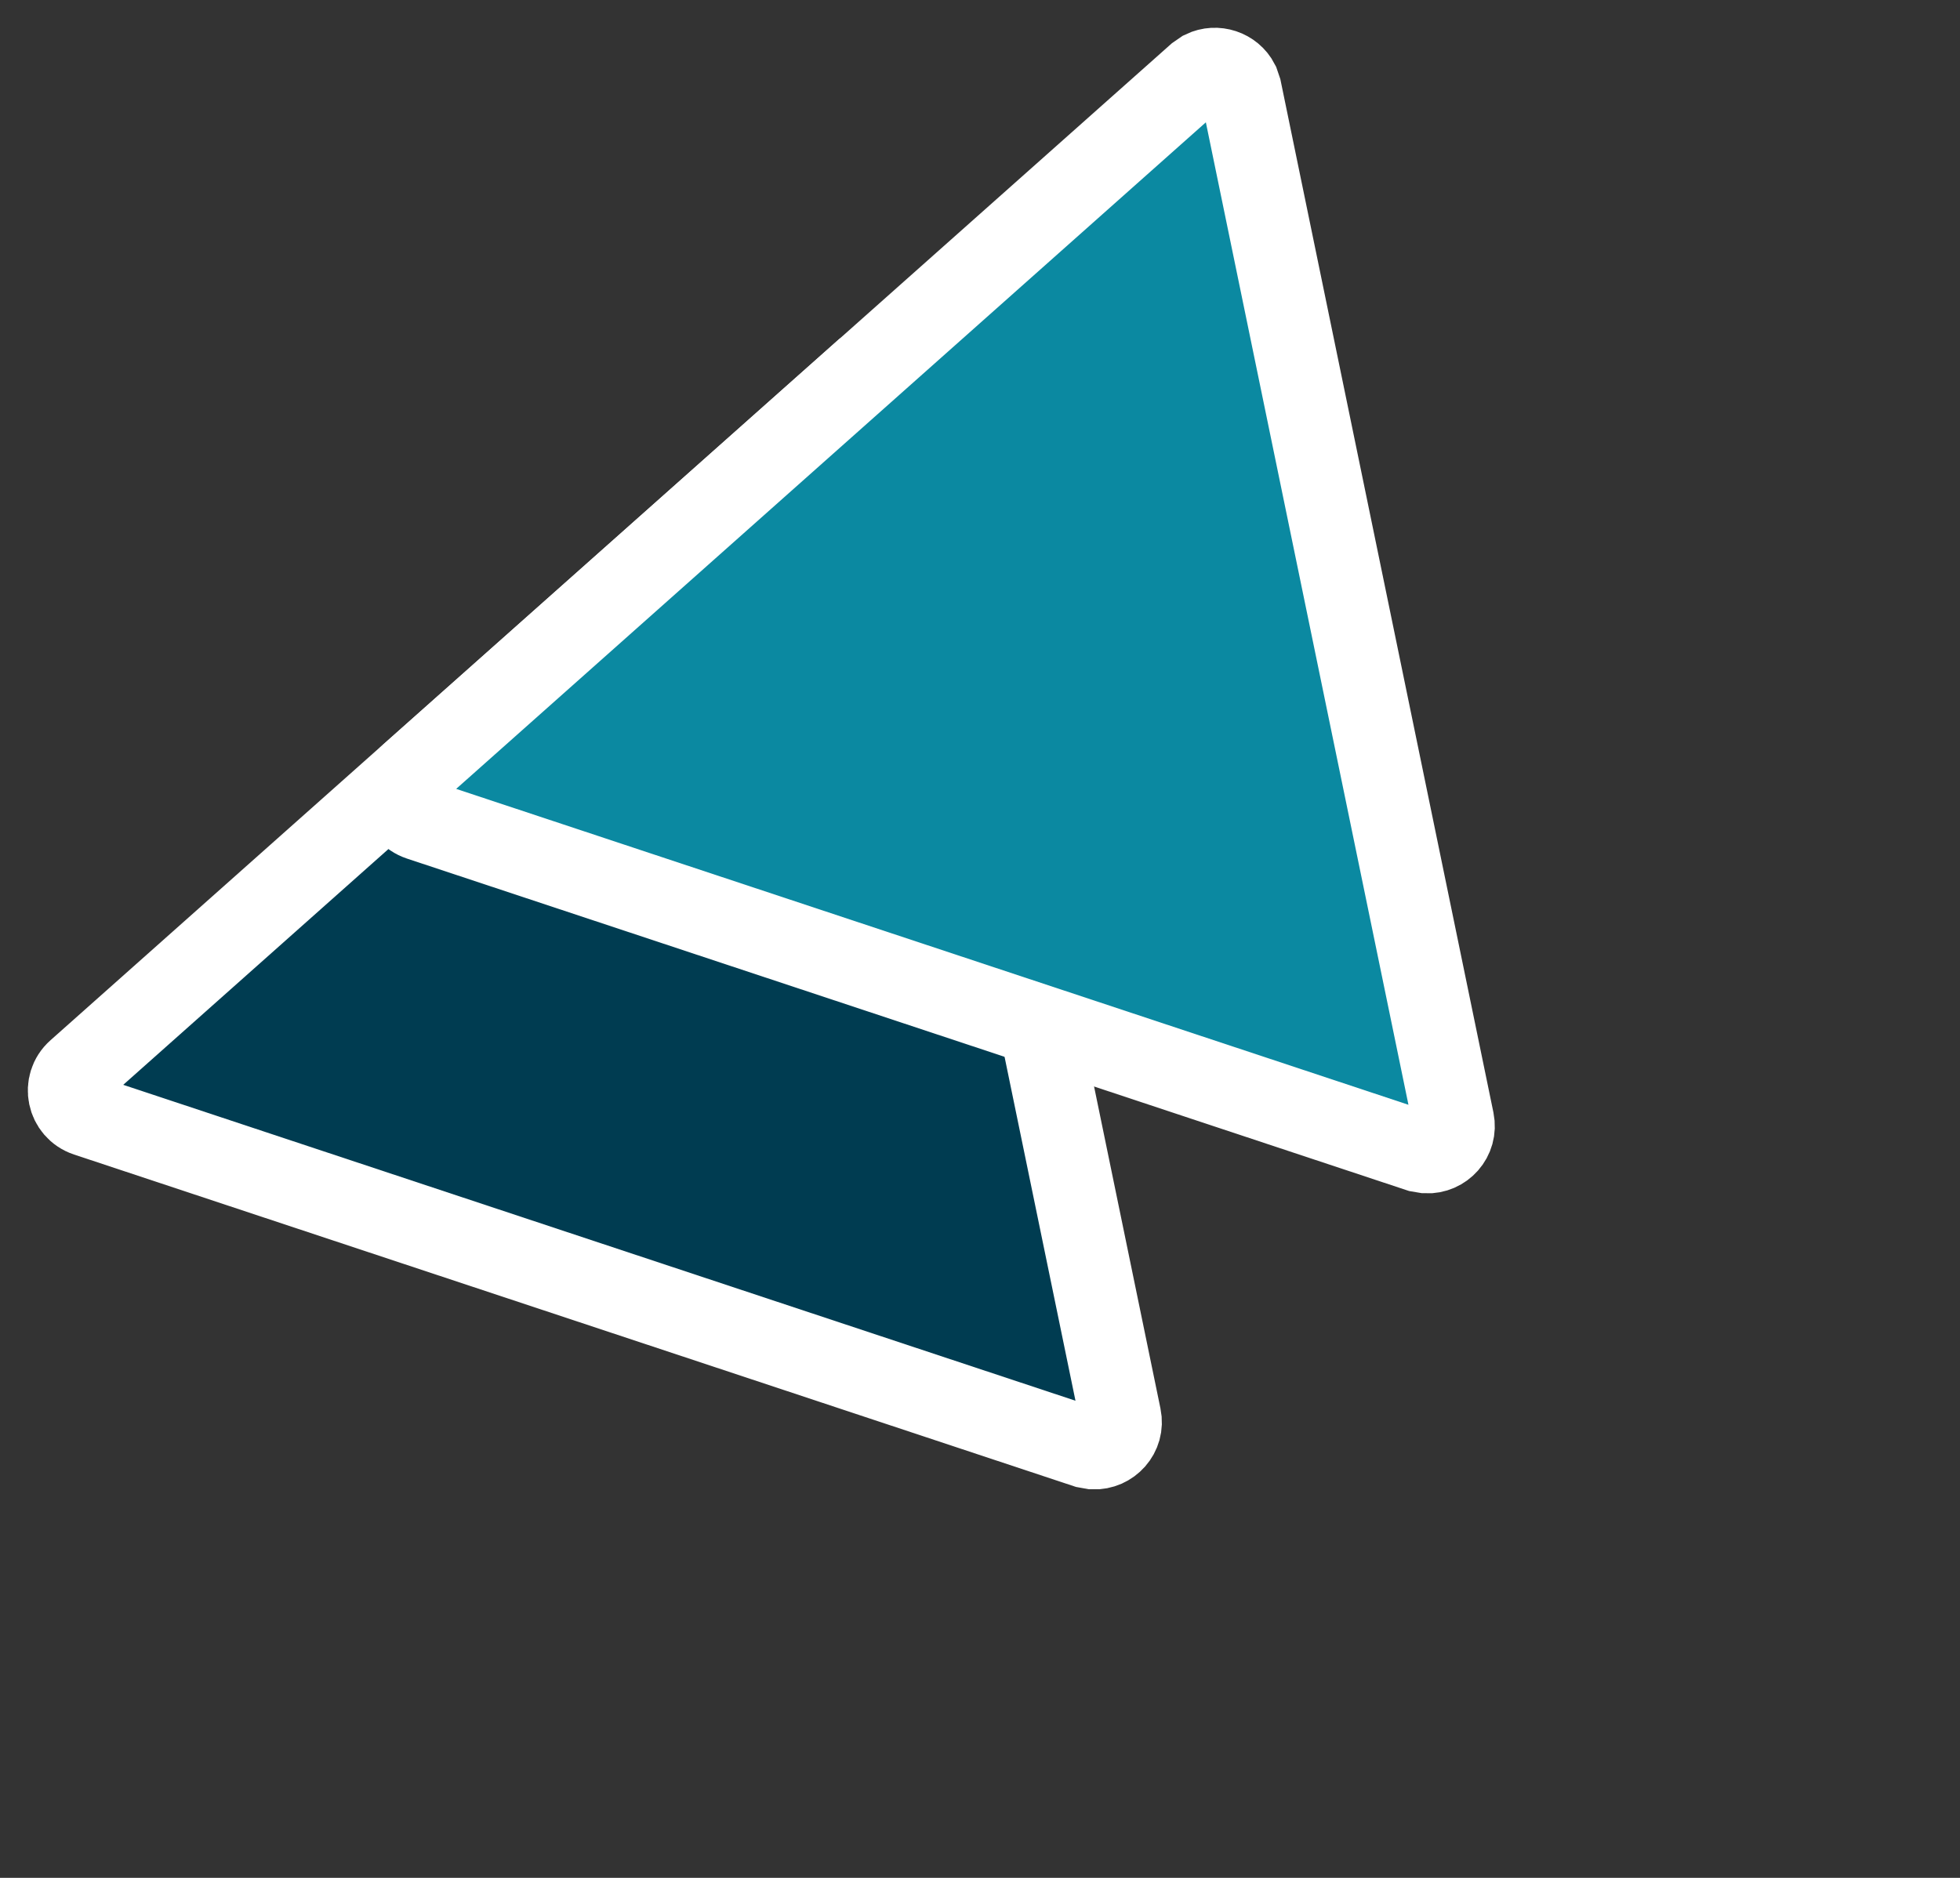
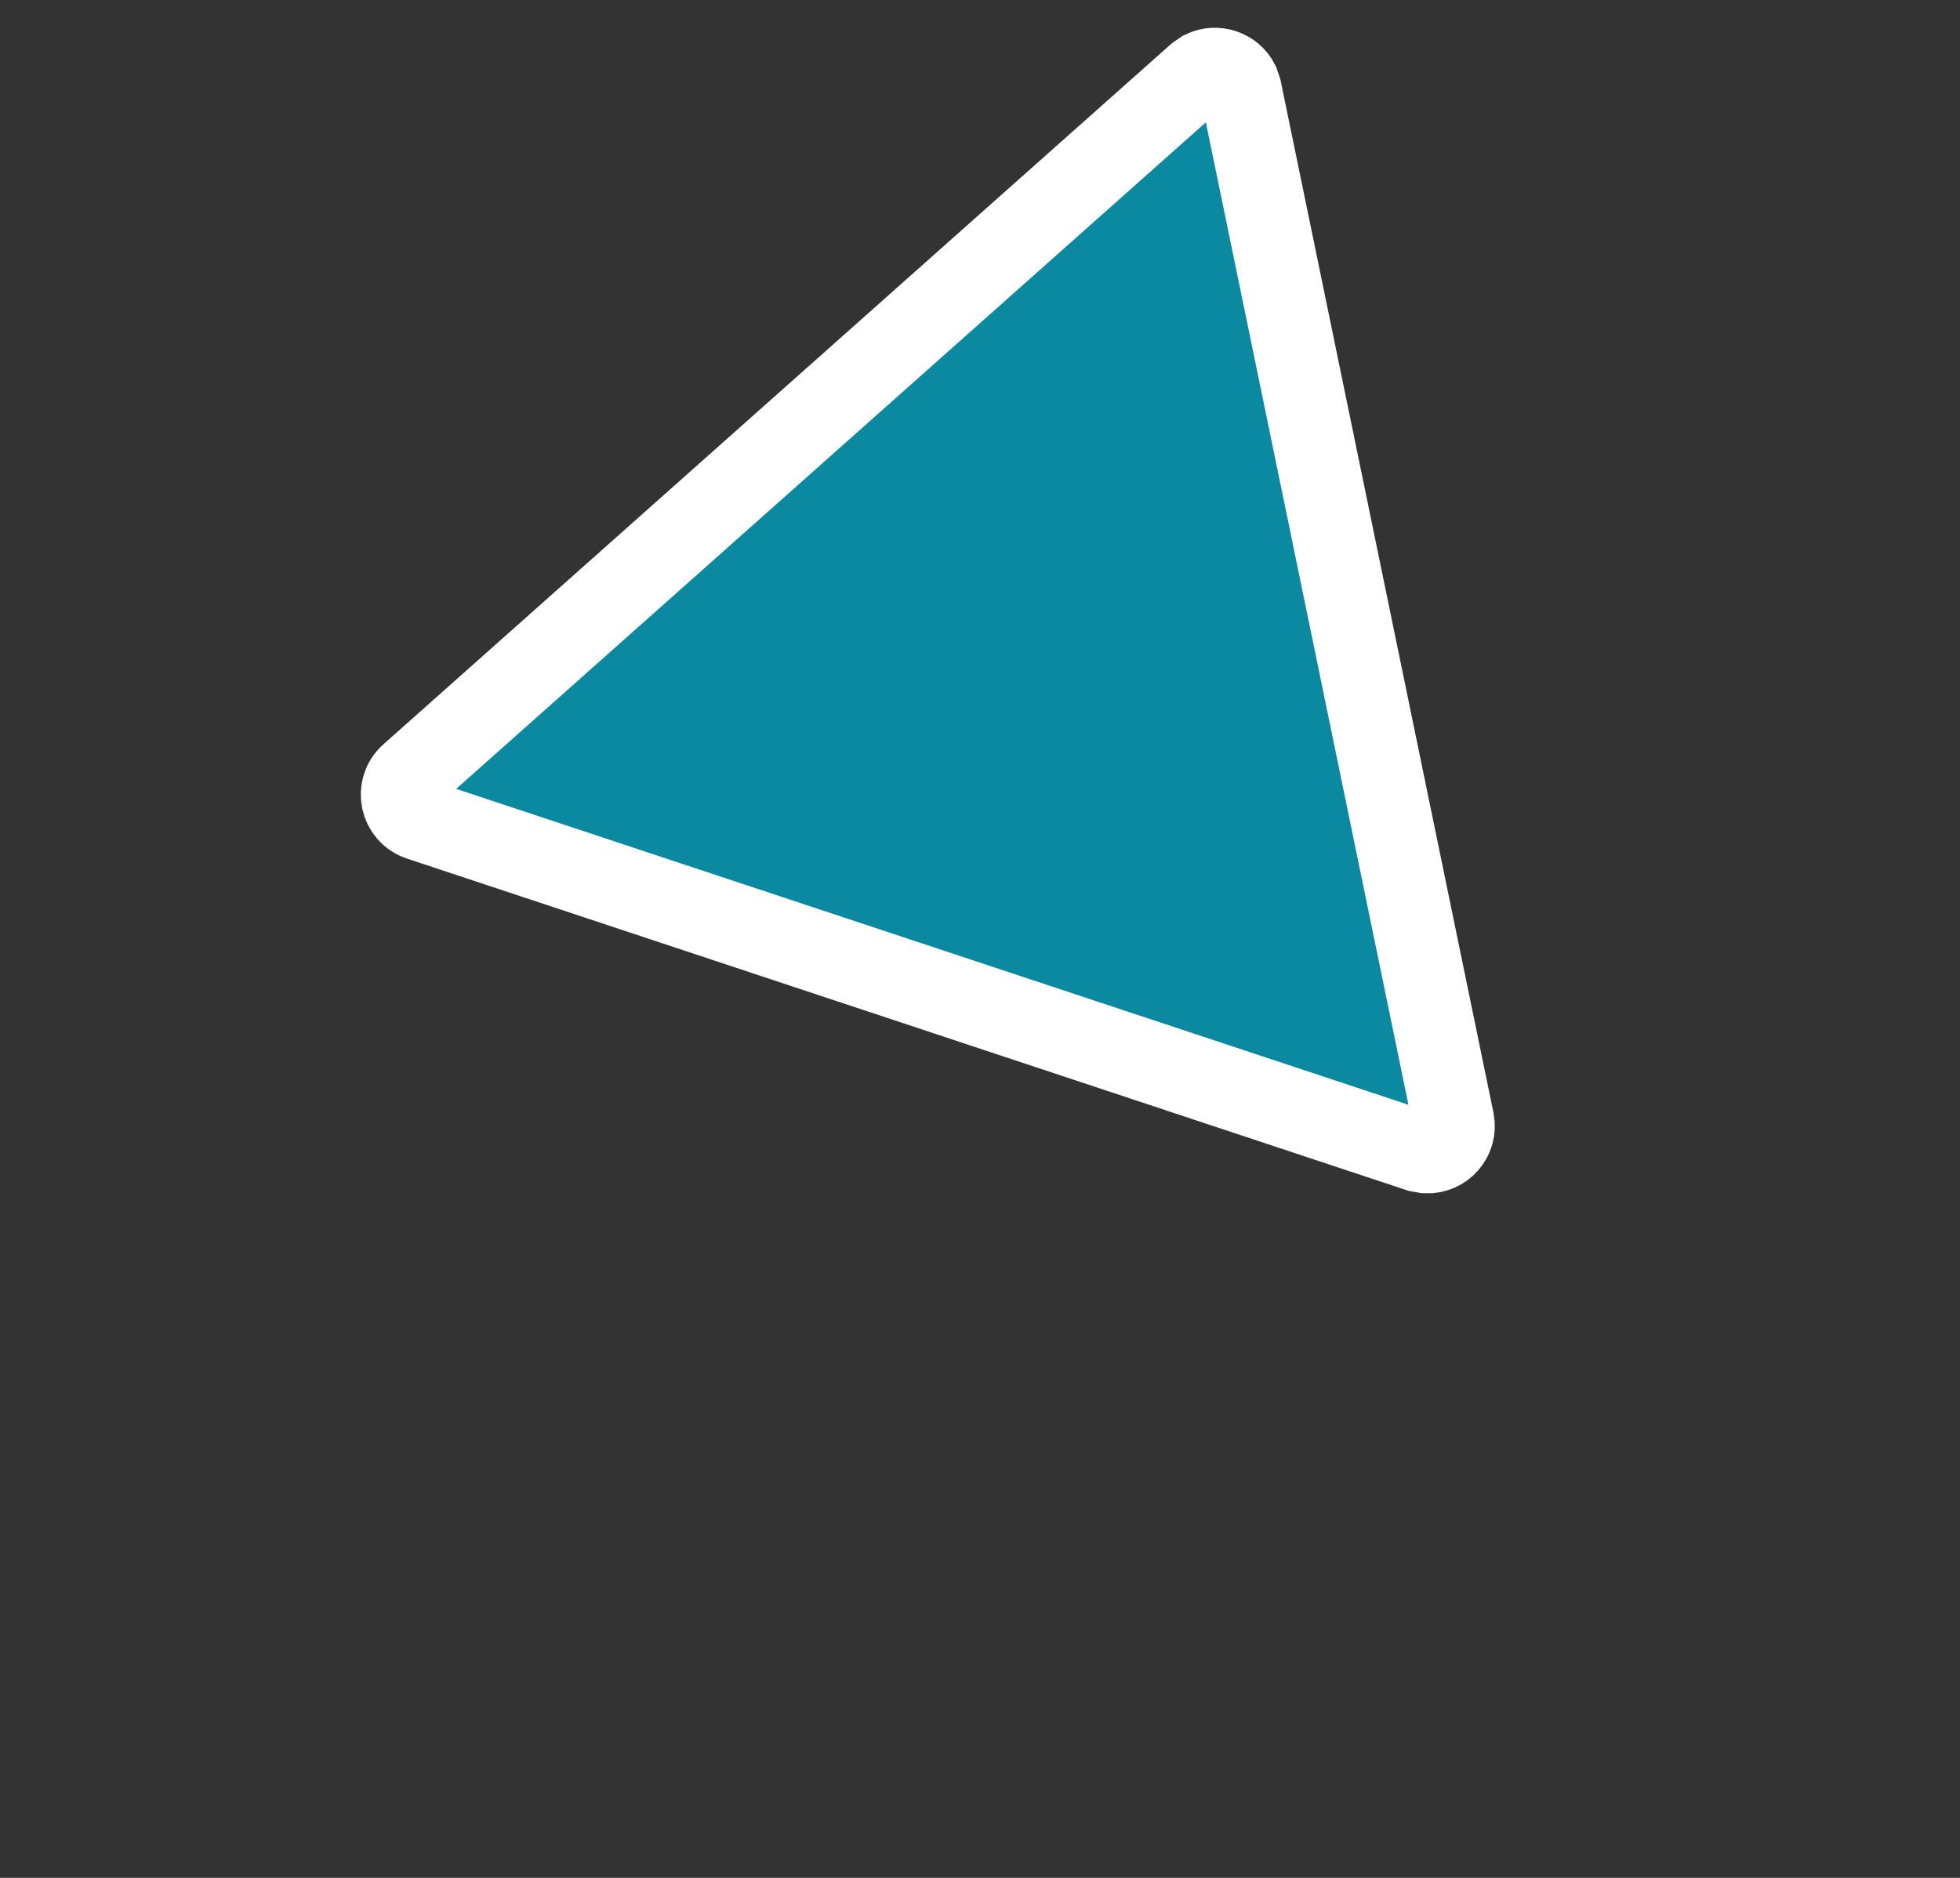
<svg xmlns="http://www.w3.org/2000/svg" width="24" height="23" viewBox="0 0 24 23" fill="none">
  <rect x="0" y="0" width="24" height="23" fill="#333333" stroke="none" />
-   <path d="M11.088 4.641L11.117 4.725L13.72 17.352C13.765 17.566 13.591 17.751 13.388 17.742L13.299 17.726L1.064 13.666C0.826 13.587 0.763 13.281 0.95 13.115L10.583 4.548L10.657 4.498C10.814 4.421 11.008 4.486 11.088 4.641Z" fill="#003C51" stroke="white" />
  <path d="M15.165 1.015L15.194 1.1L17.797 13.726C17.841 13.941 17.668 14.126 17.465 14.116L17.376 14.101L5.14 10.041C4.903 9.962 4.84 9.656 5.027 9.49L14.66 0.923L14.734 0.872C14.891 0.796 15.085 0.86 15.165 1.015Z" fill="#0B89A1" stroke="white" />
</svg>